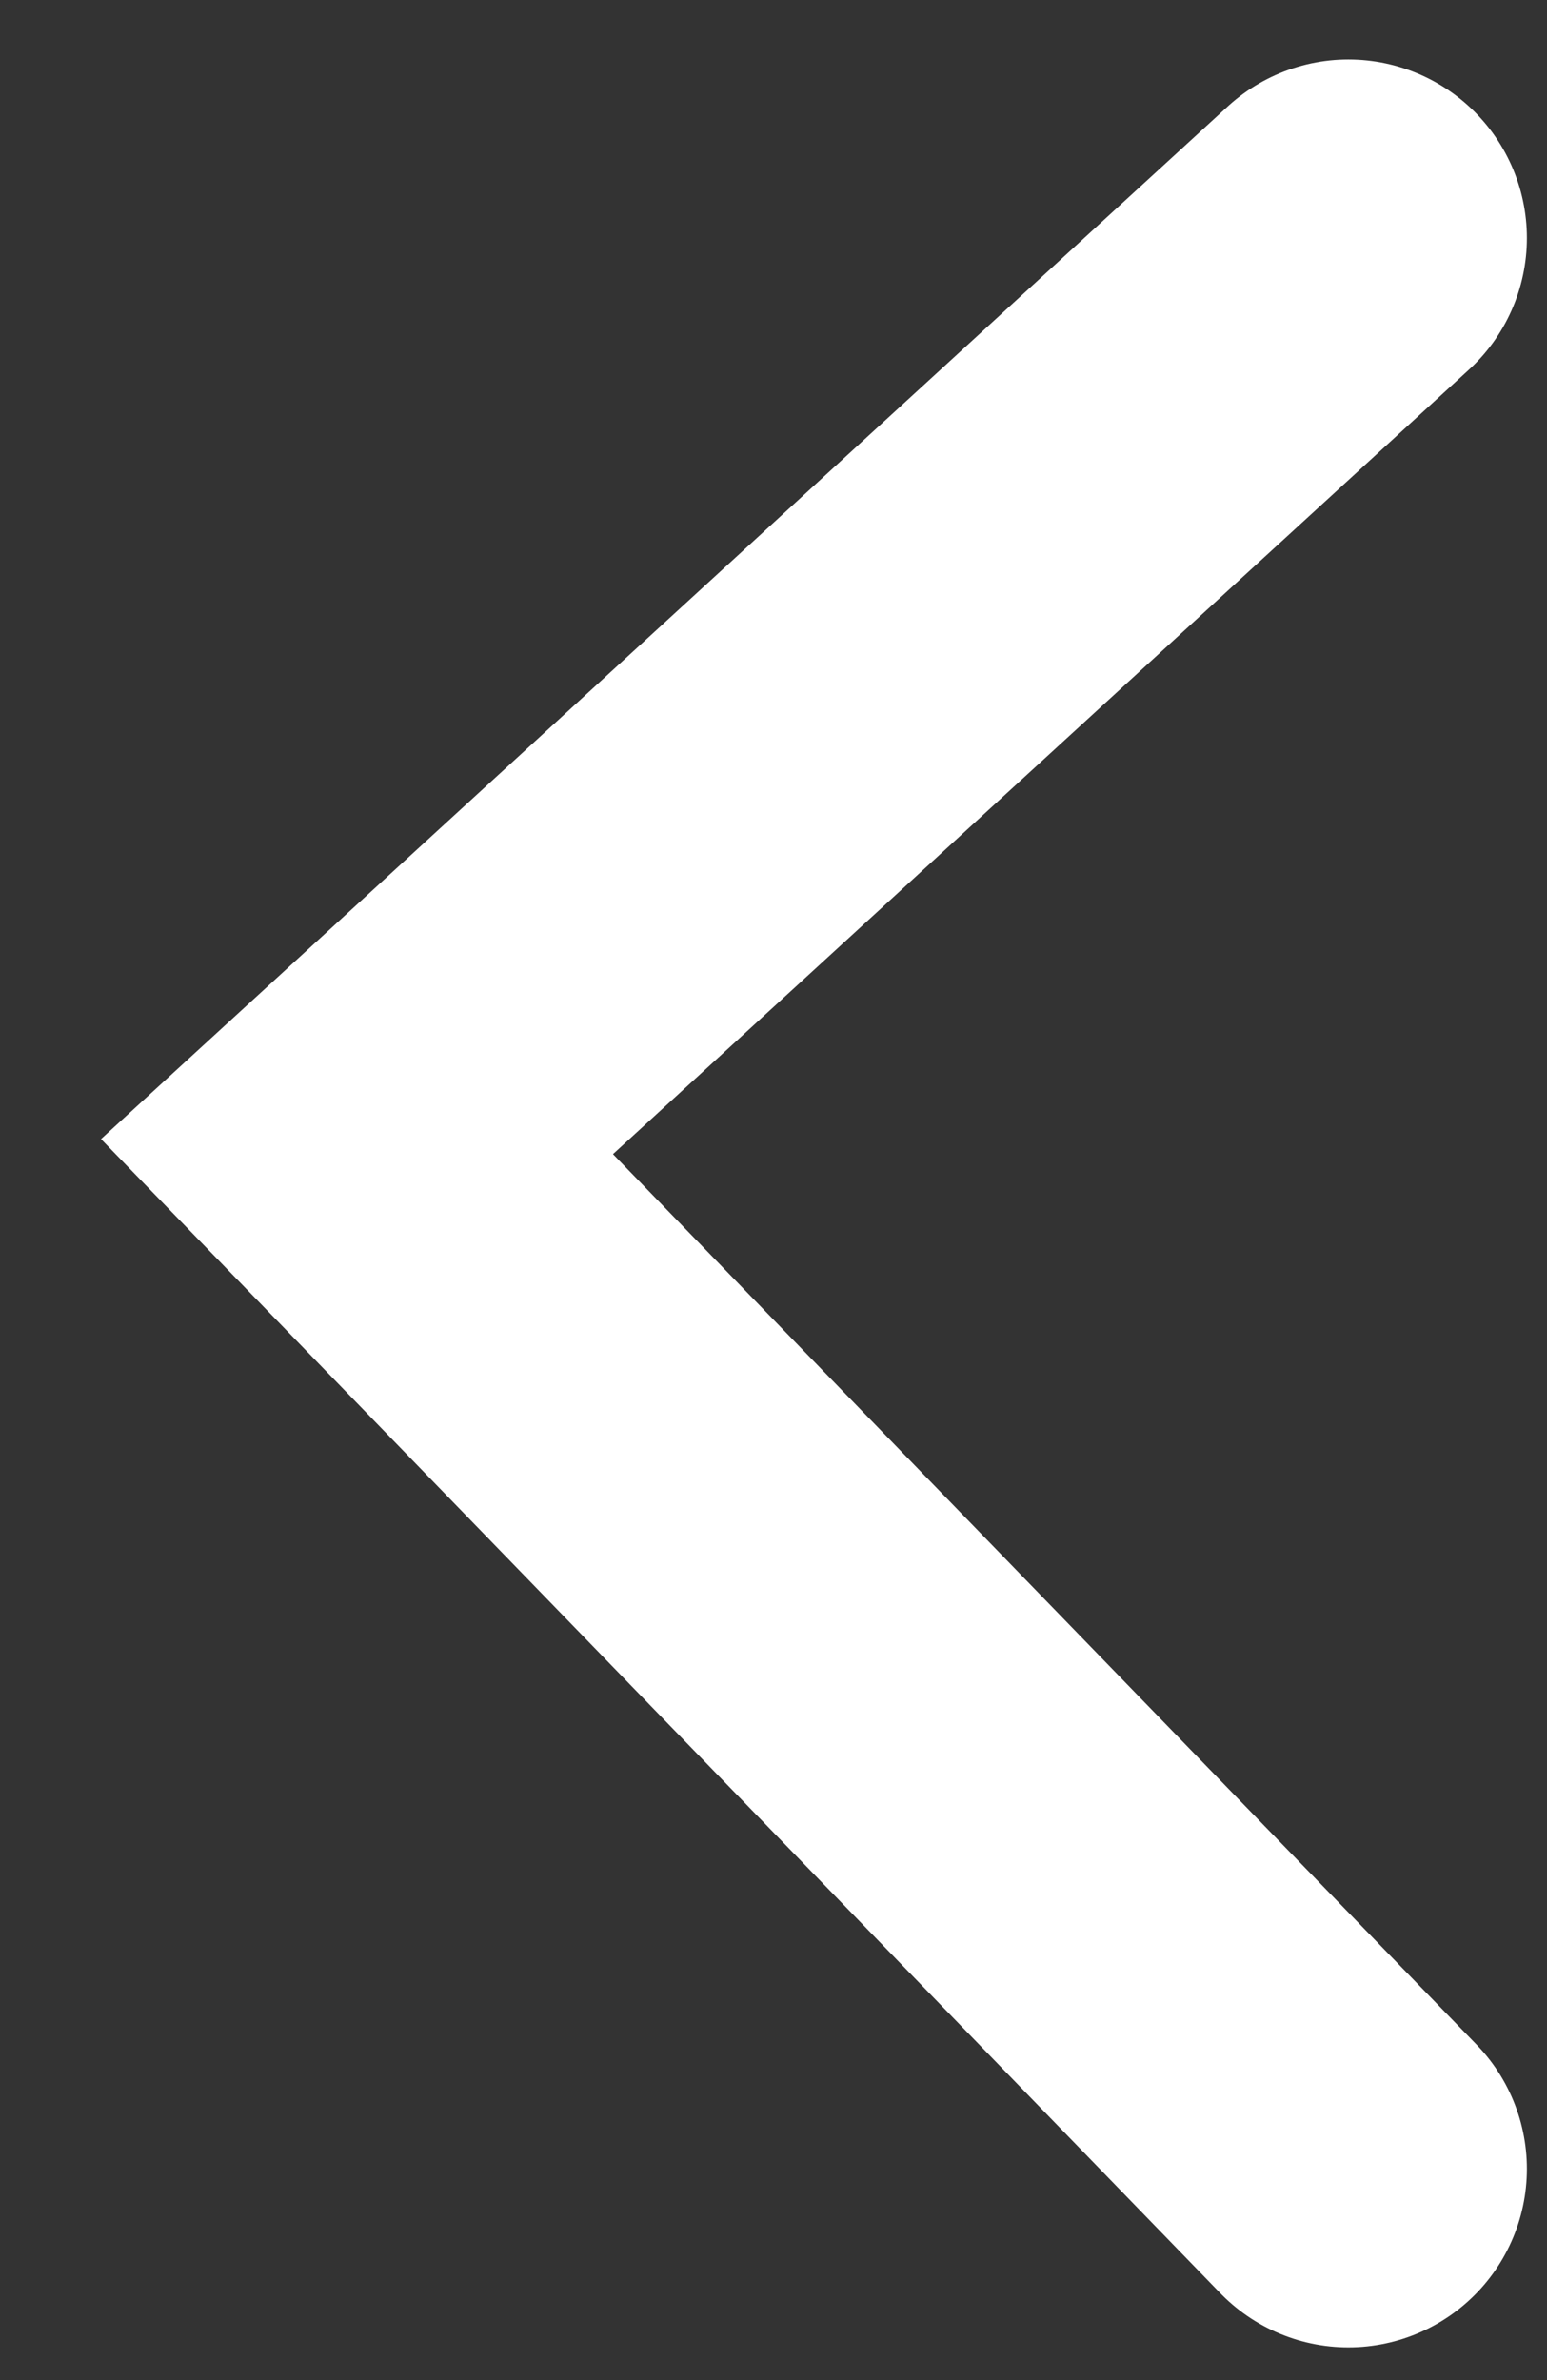
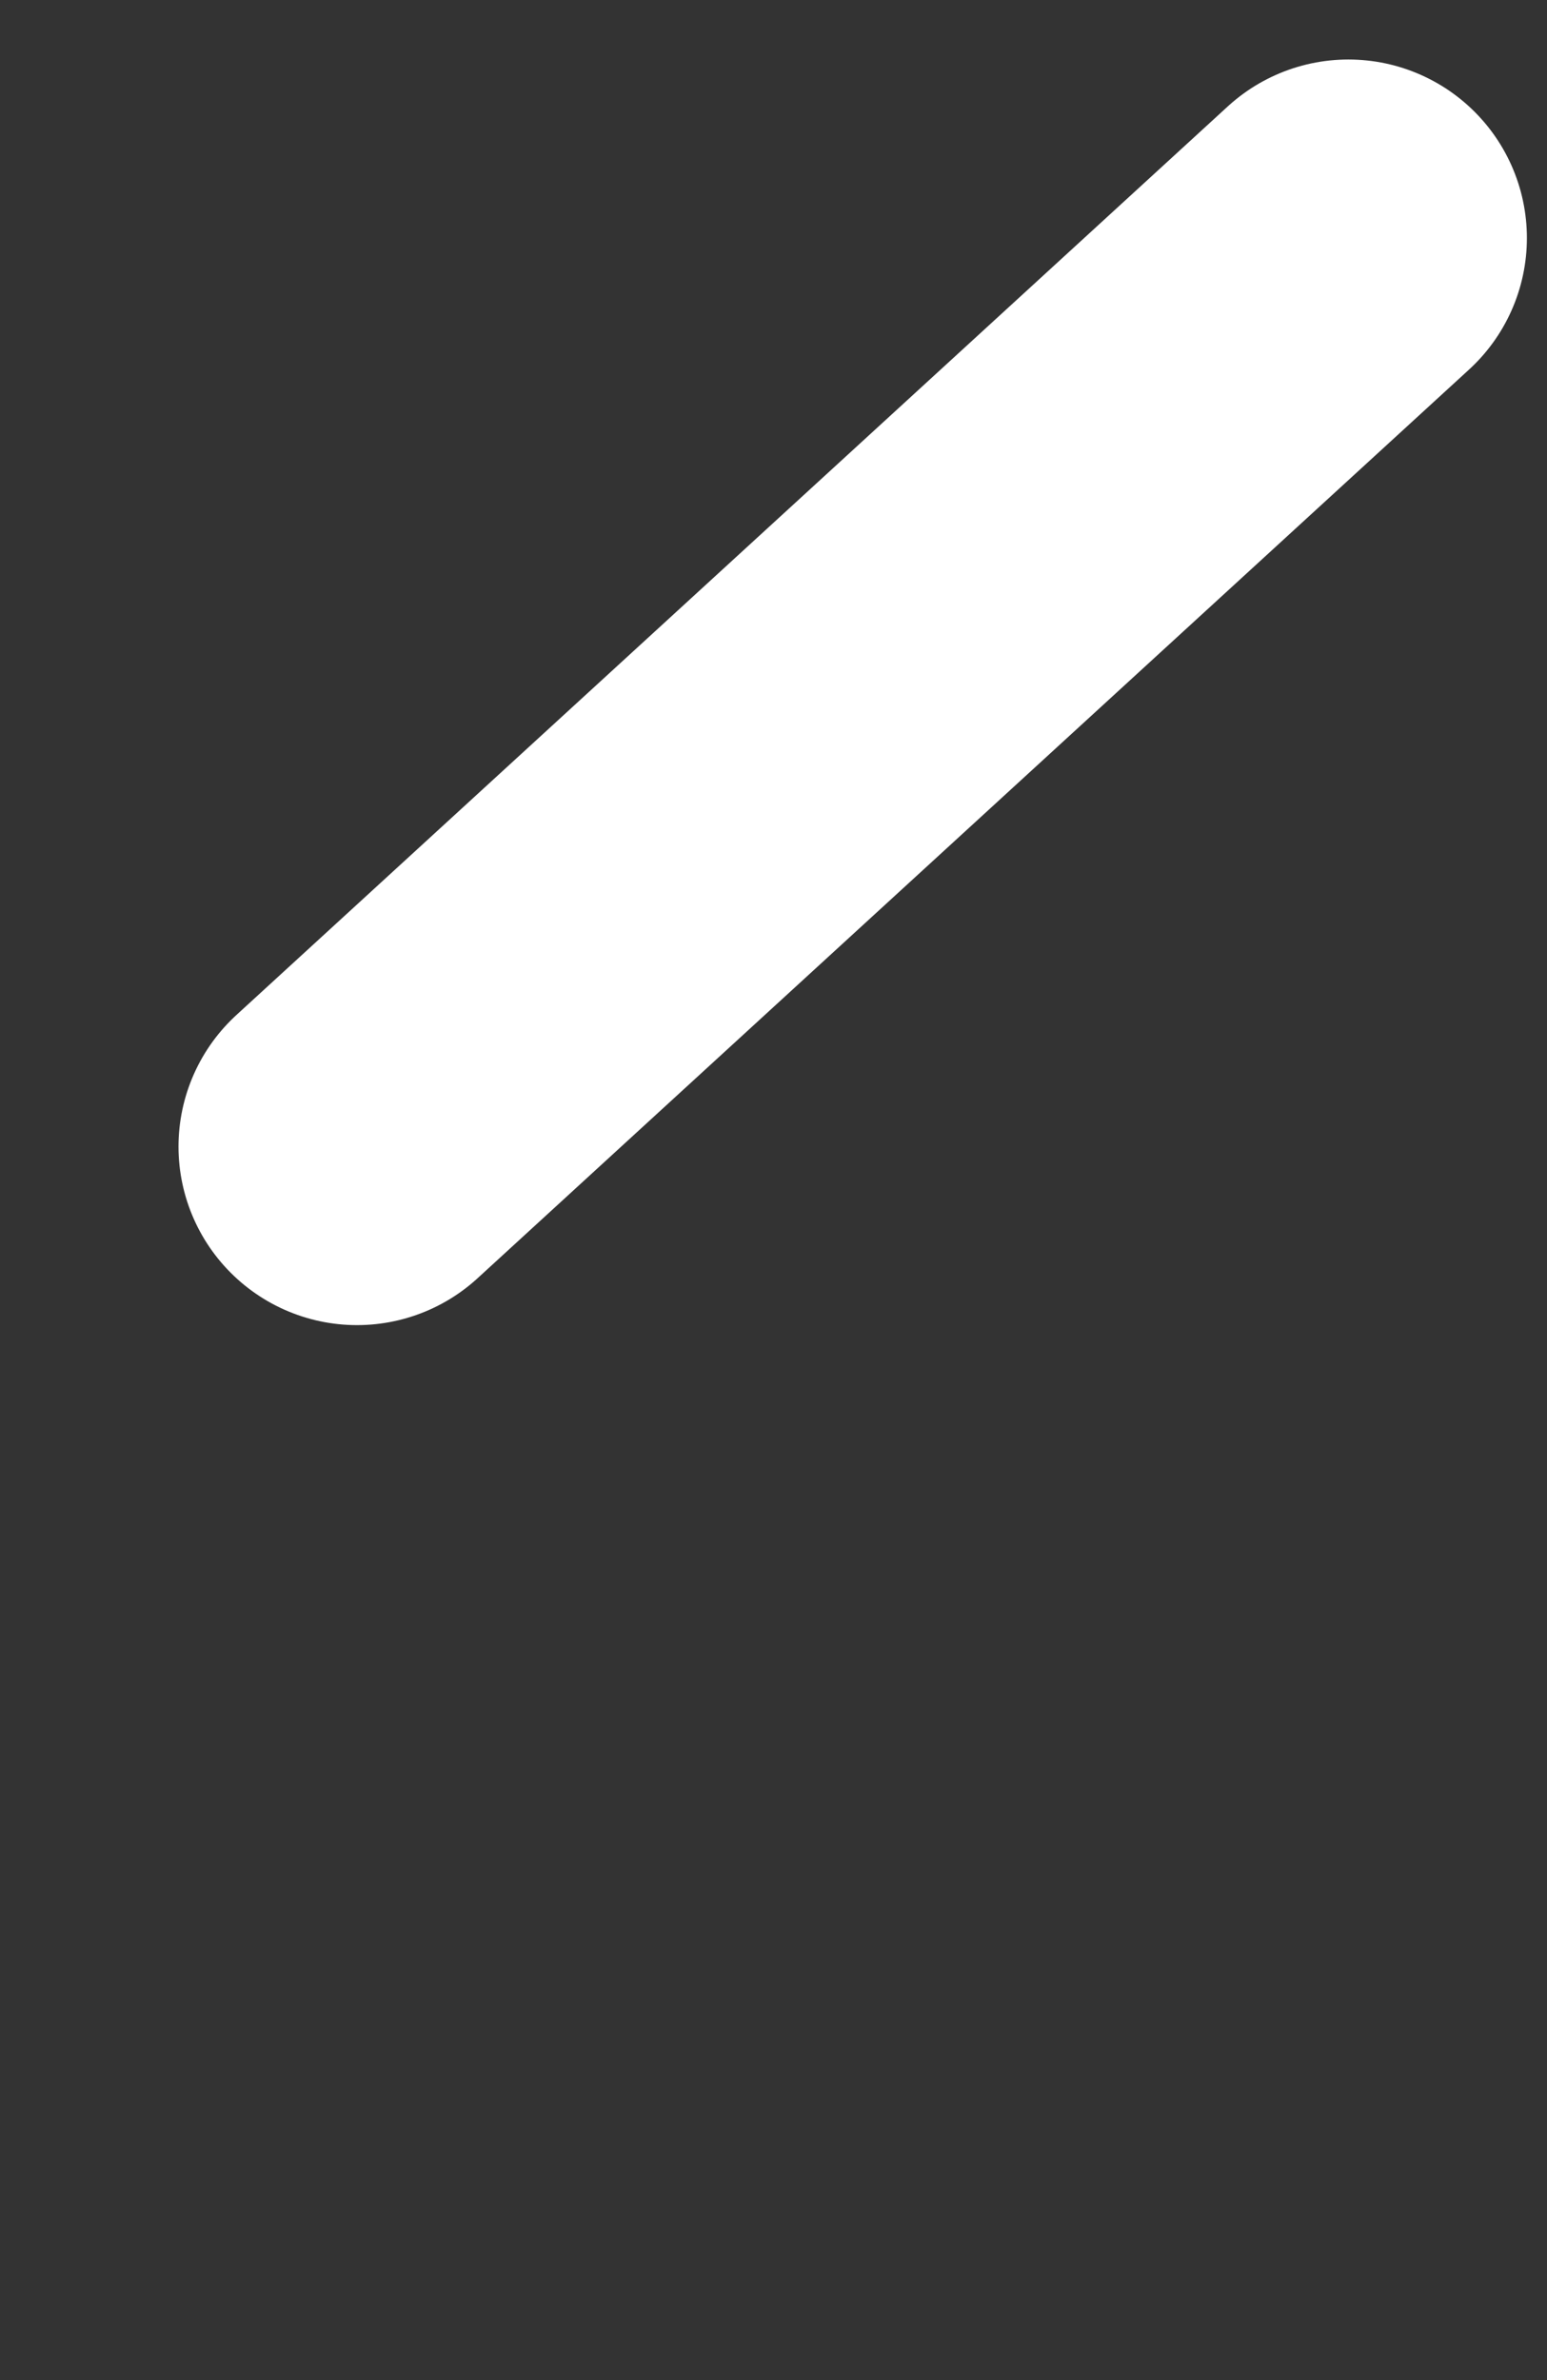
<svg xmlns="http://www.w3.org/2000/svg" width="13" height="20" viewBox="0 0 13 20" fill="none">
  <rect x="0" y="0" width="13" height="20" fill="#333333" stroke="none" />
-   <path d="M11.331 2L3 9.635L11.331 18.225" stroke="white" stroke-width="3" stroke-linecap="round" />
+   <path d="M11.331 2L3 9.635" stroke="white" stroke-width="3" stroke-linecap="round" />
</svg>